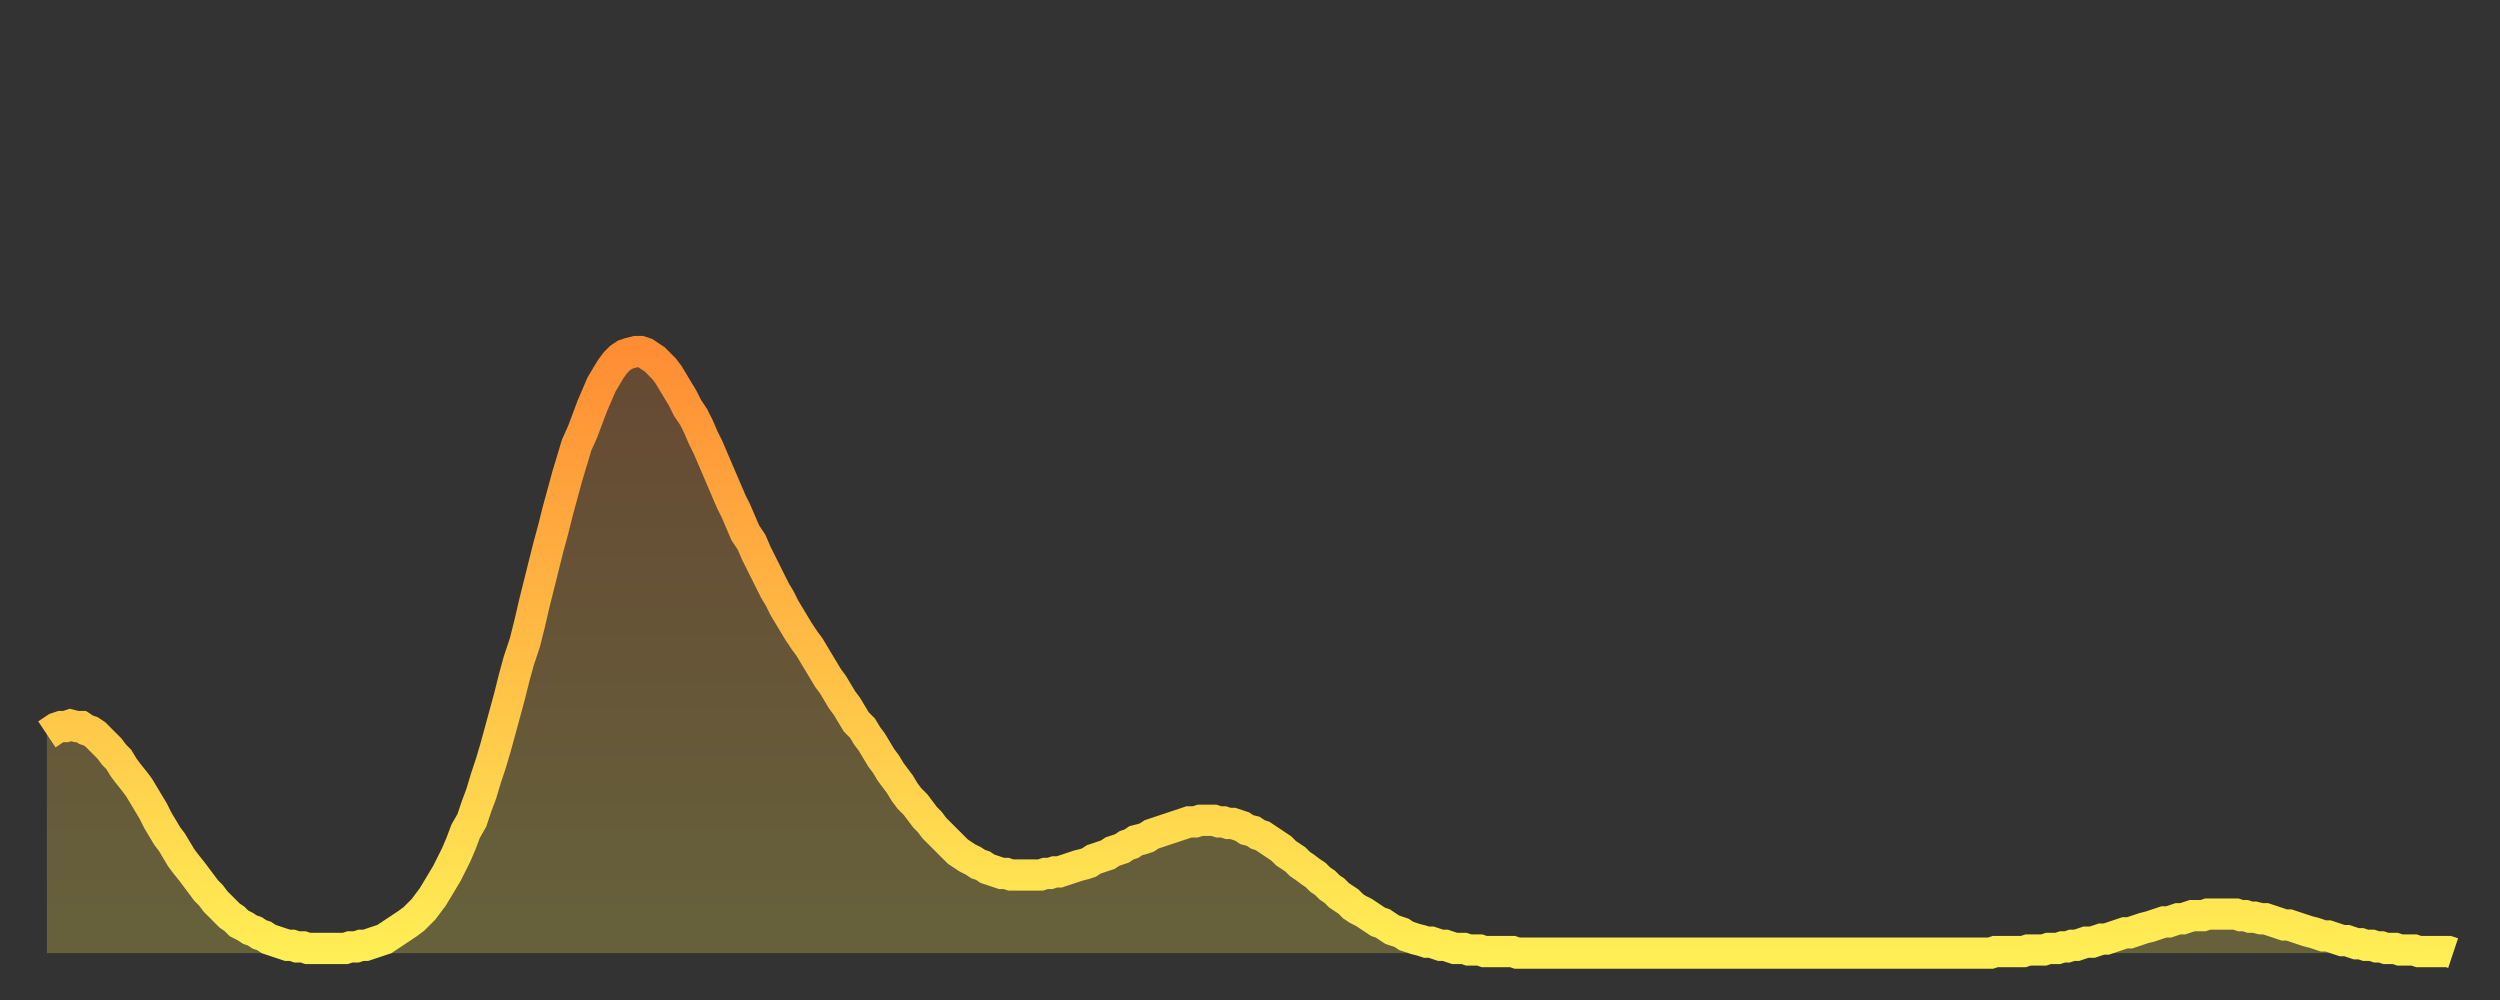
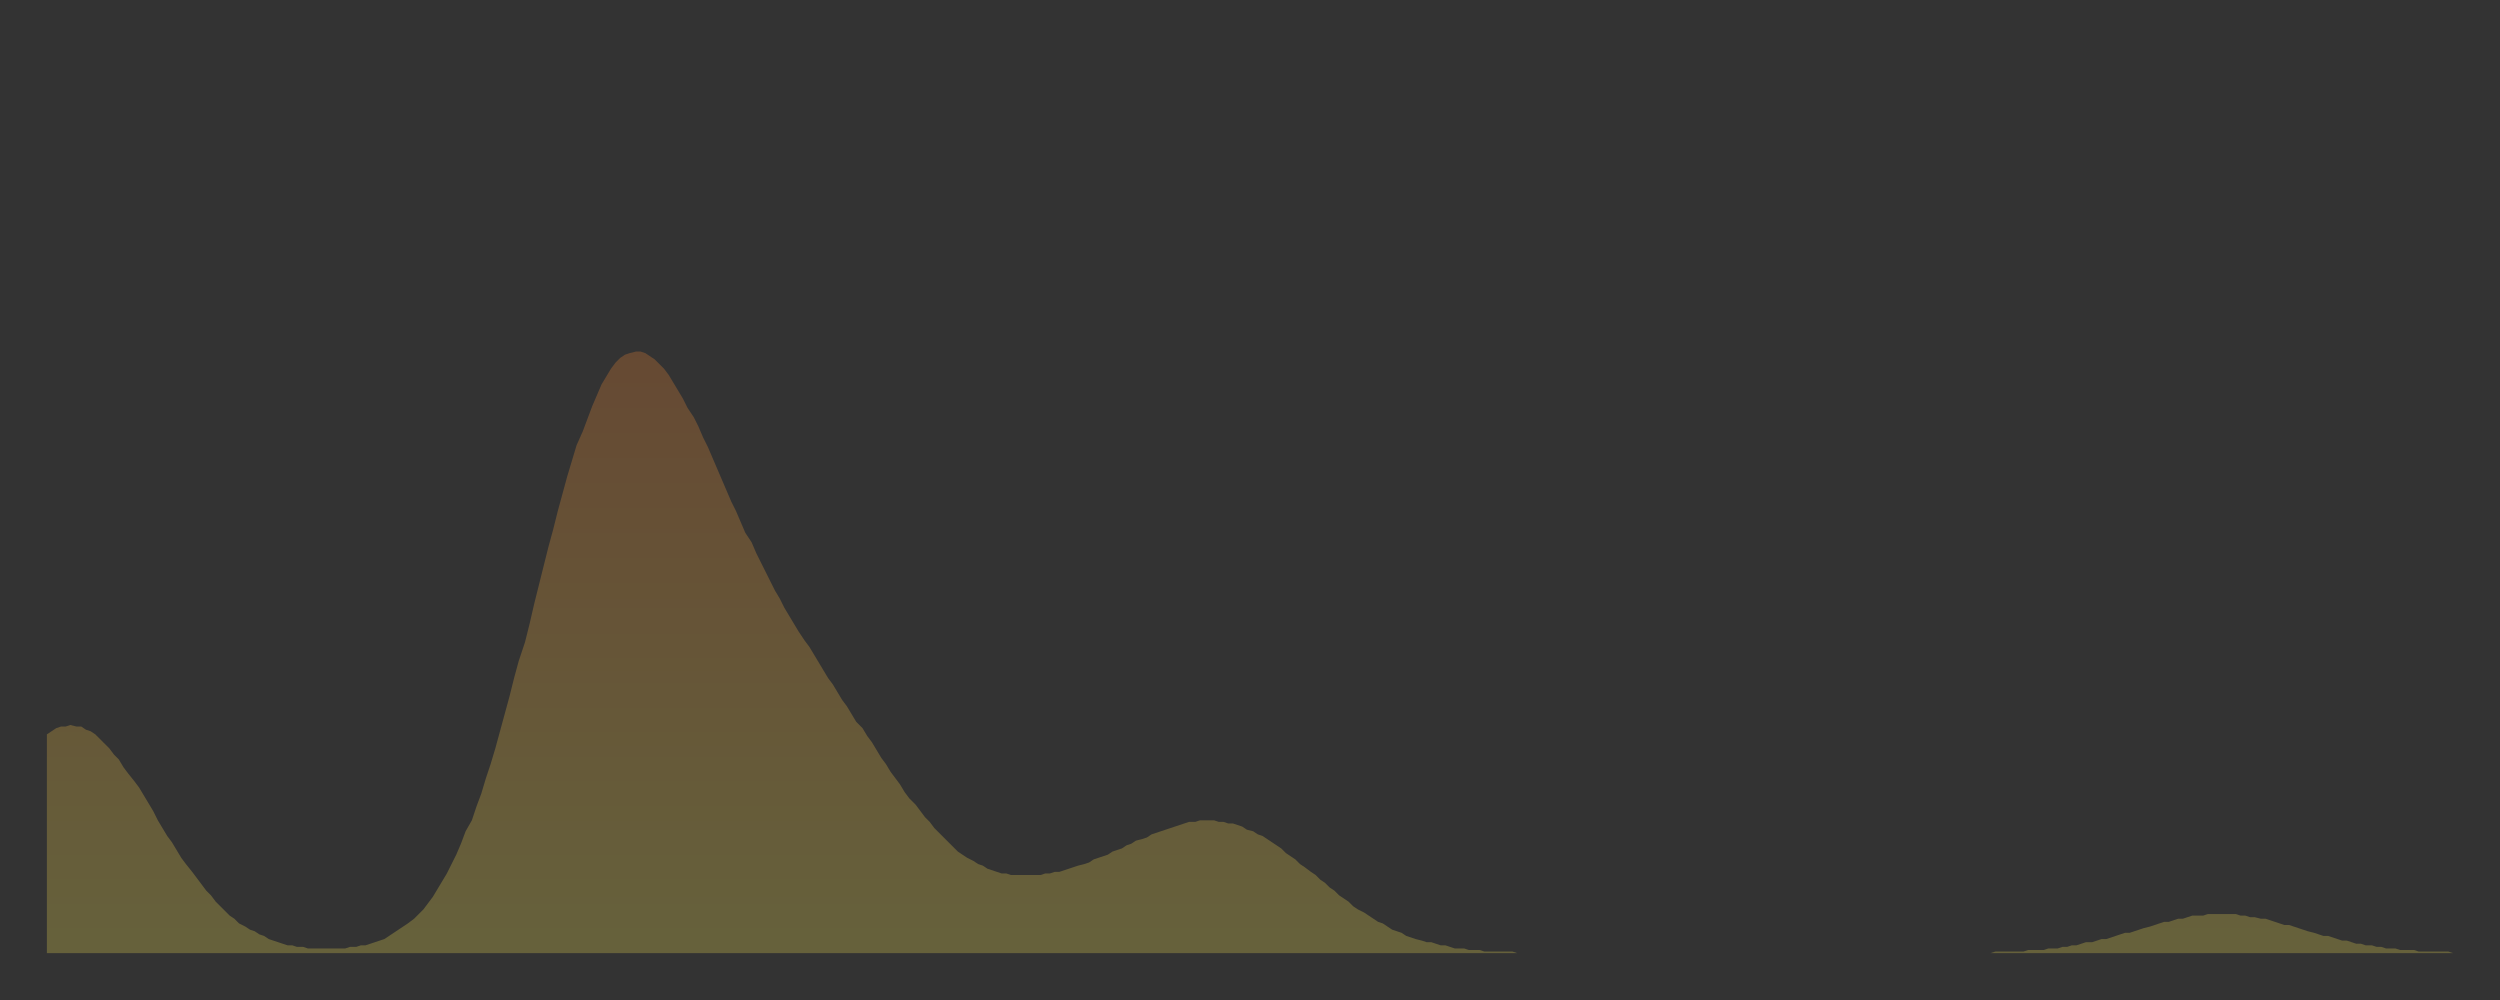
<svg xmlns="http://www.w3.org/2000/svg" baseProfile="full" height="64" version="1.1" width="160">
  <rect width="100%" height="100%" fill="#333333" stroke="none" />
  <defs>
    <linearGradient id="id64604" x1="0" x2="0" y1="0" y2="1">
      <stop offset="0%" stop-color="#ff8d34" />
      <stop offset="50%" stop-color="#ffbd45" />
      <stop offset="100%" stop-color="#ffee55" />
    </linearGradient>
  </defs>
  <g transform="translate(3,3)">
    <g>
-       <path d="M 0.0 44.0 0.3 43.8 0.6 43.6 0.9 43.5 1.2 43.5 1.5 43.4 1.9 43.5 2.2 43.5 2.5 43.7 2.8 43.8 3.1 44.0 3.4 44.3 3.7 44.6 4.0 44.9 4.3 45.3 4.6 45.6 4.9 46.1 5.2 46.5 5.6 47.0 5.9 47.4 6.2 47.9 6.5 48.4 6.8 48.9 7.1 49.5 7.4 50.0 7.7 50.5 8.0 50.9 8.3 51.4 8.6 51.9 8.9 52.3 9.3 52.8 9.6 53.2 9.9 53.6 10.2 54.0 10.5 54.3 10.8 54.7 11.1 55.0 11.4 55.3 11.7 55.6 12.0 55.8 12.3 56.1 12.7 56.3 13.0 56.5 13.3 56.6 13.6 56.8 13.9 56.9 14.2 57.1 14.5 57.2 14.8 57.3 15.1 57.4 15.4 57.5 15.7 57.5 16.0 57.6 16.4 57.6 16.7 57.7 17.0 57.7 17.3 57.7 17.6 57.7 17.9 57.7 18.2 57.7 18.5 57.7 18.8 57.7 19.1 57.7 19.4 57.6 19.8 57.6 20.1 57.5 20.4 57.5 20.7 57.4 21.0 57.3 21.3 57.2 21.6 57.1 21.9 56.9 22.2 56.7 22.5 56.5 22.8 56.3 23.1 56.1 23.5 55.8 23.8 55.5 24.1 55.2 24.4 54.8 24.7 54.4 25.0 53.9 25.3 53.4 25.6 52.9 25.9 52.3 26.2 51.7 26.5 51.0 26.8 50.2 27.2 49.5 27.5 48.6 27.8 47.8 28.1 46.8 28.4 45.9 28.7 44.9 29.0 43.8 29.3 42.7 29.6 41.6 29.9 40.4 30.2 39.3 30.6 38.1 30.9 36.9 31.2 35.6 31.5 34.4 31.8 33.2 32.1 32.0 32.4 30.9 32.7 29.7 33.0 28.6 33.3 27.5 33.6 26.5 33.9 25.5 34.3 24.6 34.6 23.8 34.9 23.0 35.2 22.3 35.5 21.6 35.8 21.1 36.1 20.6 36.4 20.2 36.7 19.9 37.0 19.7 37.3 19.6 37.7 19.5 38.0 19.5 38.3 19.6 38.6 19.8 38.9 20.0 39.2 20.3 39.5 20.6 39.8 21.0 40.1 21.5 40.4 22.0 40.7 22.5 41.0 23.1 41.4 23.7 41.7 24.3 42.0 25.0 42.3 25.6 42.6 26.3 42.9 27.0 43.2 27.7 43.5 28.4 43.8 29.1 44.1 29.7 44.4 30.4 44.7 31.1 45.1 31.7 45.4 32.4 45.7 33.0 46.0 33.6 46.3 34.2 46.6 34.8 46.9 35.3 47.2 35.9 47.5 36.4 47.8 36.9 48.1 37.4 48.5 38.0 48.8 38.4 49.1 38.9 49.4 39.4 49.7 39.9 50.0 40.4 50.3 40.8 50.6 41.3 50.9 41.8 51.2 42.2 51.5 42.7 51.8 43.2 52.2 43.6 52.5 44.1 52.8 44.5 53.1 45.0 53.4 45.5 53.7 45.9 54.0 46.4 54.3 46.8 54.6 47.2 54.9 47.7 55.2 48.1 55.6 48.5 55.9 48.9 56.2 49.3 56.5 49.6 56.8 50.0 57.1 50.3 57.4 50.6 57.7 50.9 58.0 51.2 58.3 51.5 58.6 51.7 58.9 51.9 59.3 52.1 59.6 52.3 59.9 52.4 60.2 52.6 60.5 52.7 60.8 52.8 61.1 52.9 61.4 52.9 61.7 53.0 62.0 53.0 62.3 53.0 62.6 53.0 63.0 53.0 63.3 53.0 63.6 53.0 63.9 52.9 64.2 52.9 64.5 52.8 64.8 52.8 65.1 52.7 65.4 52.6 65.7 52.5 66.0 52.4 66.4 52.3 66.7 52.2 67.0 52.0 67.3 51.9 67.6 51.8 67.9 51.7 68.2 51.5 68.5 51.4 68.8 51.3 69.1 51.1 69.4 51.0 69.7 50.8 70.1 50.7 70.4 50.6 70.7 50.4 71.0 50.3 71.3 50.2 71.6 50.1 71.9 50.0 72.2 49.9 72.5 49.8 72.8 49.7 73.1 49.6 73.5 49.6 73.8 49.5 74.1 49.5 74.4 49.5 74.7 49.5 75.0 49.6 75.3 49.6 75.6 49.7 75.9 49.7 76.2 49.8 76.5 49.9 76.8 50.1 77.2 50.2 77.5 50.4 77.8 50.5 78.1 50.7 78.4 50.9 78.7 51.1 79.0 51.3 79.3 51.6 79.6 51.8 79.9 52.0 80.2 52.3 80.5 52.5 80.9 52.8 81.2 53.0 81.5 53.3 81.8 53.5 82.1 53.8 82.4 54.0 82.7 54.3 83.0 54.5 83.3 54.7 83.6 55.0 83.9 55.2 84.3 55.4 84.6 55.6 84.9 55.8 85.2 56.0 85.5 56.1 85.8 56.3 86.1 56.5 86.4 56.6 86.7 56.7 87.0 56.9 87.3 57.0 87.6 57.1 88.0 57.2 88.3 57.3 88.6 57.3 88.9 57.4 89.2 57.5 89.5 57.5 89.8 57.6 90.1 57.7 90.4 57.7 90.7 57.7 91.0 57.8 91.4 57.8 91.7 57.8 92.0 57.9 92.3 57.9 92.6 57.9 92.9 57.9 93.2 57.9 93.5 57.9 93.8 57.9 94.1 58.0 94.4 58.0 94.7 58.0 95.1 58.0 95.4 58.0 95.7 58.0 96.0 58.0 96.3 58.0 96.6 58.0 96.9 58.0 97.2 58.0 97.5 58.0 97.8 58.0 98.1 58.0 98.4 58.0 98.8 58.0 99.1 58.0 99.4 58.0 99.7 58.0 100.0 58.0 100.3 58.0 100.6 58.0 100.9 58.0 101.2 58.0 101.5 58.0 101.8 58.0 102.2 58.0 102.5 58.0 102.8 58.0 103.1 58.0 103.4 58.0 103.7 58.0 104.0 58.0 104.3 58.0 104.6 58.0 104.9 58.0 105.2 58.0 105.5 58.0 105.9 58.0 106.2 58.0 106.5 58.0 106.8 58.0 107.1 58.0 107.4 58.0 107.7 58.0 108.0 58.0 108.3 58.0 108.6 58.0 108.9 58.0 109.3 58.0 109.6 58.0 109.9 58.0 110.2 58.0 110.5 58.0 110.8 58.0 111.1 58.0 111.4 58.0 111.7 58.0 112.0 58.0 112.3 58.0 112.6 58.0 113.0 58.0 113.3 58.0 113.6 58.0 113.9 58.0 114.2 58.0 114.5 58.0 114.8 58.0 115.1 58.0 115.4 58.0 115.7 58.0 116.0 58.0 116.3 58.0 116.7 58.0 117.0 58.0 117.3 58.0 117.6 58.0 117.9 58.0 118.2 58.0 118.5 58.0 118.8 58.0 119.1 58.0 119.4 58.0 119.7 58.0 120.1 58.0 120.4 58.0 120.7 58.0 121.0 58.0 121.3 58.0 121.6 58.0 121.9 58.0 122.2 58.0 122.5 58.0 122.8 58.0 123.1 58.0 123.4 58.0 123.8 58.0 124.1 58.0 124.4 58.0 124.7 57.9 125.0 57.9 125.3 57.9 125.6 57.9 125.9 57.9 126.2 57.9 126.5 57.9 126.8 57.8 127.2 57.8 127.5 57.8 127.8 57.8 128.1 57.7 128.4 57.7 128.7 57.7 129.0 57.6 129.3 57.6 129.6 57.5 129.9 57.5 130.2 57.4 130.5 57.3 130.9 57.3 131.2 57.2 131.5 57.1 131.8 57.1 132.1 57.0 132.4 56.9 132.7 56.8 133.0 56.7 133.3 56.7 133.6 56.6 133.9 56.5 134.2 56.4 134.6 56.3 134.9 56.2 135.2 56.1 135.5 56.0 135.8 56.0 136.1 55.9 136.4 55.8 136.7 55.8 137.0 55.7 137.3 55.6 137.6 55.6 138.0 55.6 138.3 55.5 138.6 55.5 138.9 55.5 139.2 55.5 139.5 55.5 139.8 55.5 140.1 55.5 140.4 55.6 140.7 55.6 141.0 55.7 141.3 55.7 141.7 55.8 142.0 55.8 142.3 55.9 142.6 56.0 142.9 56.1 143.2 56.2 143.5 56.2 143.8 56.3 144.1 56.4 144.4 56.5 144.7 56.6 145.1 56.7 145.4 56.8 145.7 56.9 146.0 56.9 146.3 57.0 146.6 57.1 146.9 57.2 147.2 57.2 147.5 57.3 147.8 57.4 148.1 57.4 148.4 57.5 148.8 57.5 149.1 57.6 149.4 57.6 149.7 57.7 150.0 57.7 150.3 57.7 150.6 57.8 150.9 57.8 151.2 57.8 151.5 57.8 151.8 57.9 152.1 57.9 152.5 57.9 152.8 57.9 153.1 57.9 153.4 57.9 153.7 57.9 154.0 58.0" fill="none" id="graph-curve" opacity="1" stroke="url(#id64604)" stroke-width="2" />
      <path d="M 0 58 L 0.0 44.0 0.3 43.8 0.6 43.6 0.9 43.5 1.2 43.5 1.5 43.4 1.9 43.5 2.2 43.5 2.5 43.7 2.8 43.8 3.1 44.0 3.4 44.3 3.7 44.6 4.0 44.9 4.3 45.3 4.6 45.6 4.9 46.1 5.2 46.5 5.6 47.0 5.9 47.4 6.2 47.9 6.5 48.4 6.8 48.9 7.1 49.5 7.4 50.0 7.7 50.5 8.0 50.9 8.3 51.4 8.6 51.9 8.9 52.3 9.3 52.8 9.6 53.2 9.9 53.6 10.2 54.0 10.5 54.3 10.8 54.7 11.1 55.0 11.4 55.3 11.7 55.6 12.0 55.8 12.3 56.1 12.7 56.3 13.0 56.5 13.3 56.6 13.6 56.8 13.9 56.9 14.2 57.1 14.5 57.2 14.8 57.3 15.1 57.4 15.4 57.5 15.7 57.5 16.0 57.6 16.4 57.6 16.7 57.7 17.0 57.7 17.3 57.7 17.6 57.7 17.9 57.7 18.2 57.7 18.5 57.7 18.8 57.7 19.1 57.7 19.4 57.6 19.8 57.6 20.1 57.5 20.4 57.5 20.7 57.4 21.0 57.3 21.3 57.2 21.6 57.1 21.9 56.9 22.2 56.7 22.5 56.5 22.8 56.3 23.1 56.1 23.5 55.8 23.8 55.5 24.1 55.2 24.4 54.8 24.7 54.4 25.0 53.9 25.3 53.4 25.6 52.9 25.9 52.3 26.2 51.7 26.5 51.0 26.8 50.2 27.2 49.5 27.5 48.6 27.8 47.8 28.1 46.8 28.4 45.9 28.7 44.9 29.0 43.8 29.3 42.7 29.6 41.6 29.9 40.4 30.2 39.3 30.6 38.1 30.9 36.9 31.2 35.6 31.5 34.4 31.8 33.2 32.1 32.0 32.4 30.9 32.7 29.7 33.0 28.6 33.3 27.5 33.6 26.5 33.9 25.5 34.3 24.6 34.6 23.8 34.9 23.0 35.2 22.3 35.5 21.6 35.8 21.1 36.1 20.6 36.4 20.2 36.7 19.9 37.0 19.7 37.3 19.6 37.7 19.5 38.0 19.5 38.3 19.6 38.6 19.8 38.9 20.0 39.2 20.3 39.5 20.6 39.8 21.0 40.1 21.5 40.4 22.0 40.7 22.5 41.0 23.1 41.4 23.7 41.7 24.3 42.0 25.0 42.3 25.6 42.6 26.3 42.9 27.0 43.2 27.7 43.5 28.4 43.8 29.1 44.1 29.7 44.4 30.4 44.7 31.1 45.1 31.7 45.4 32.4 45.7 33.0 46.0 33.6 46.3 34.2 46.6 34.8 46.9 35.3 47.2 35.9 47.5 36.4 47.8 36.9 48.1 37.4 48.5 38.0 48.8 38.4 49.1 38.9 49.4 39.4 49.7 39.9 50.0 40.4 50.3 40.8 50.6 41.3 50.9 41.8 51.2 42.2 51.5 42.7 51.8 43.2 52.2 43.6 52.5 44.1 52.8 44.5 53.1 45.0 53.4 45.5 53.7 45.9 54.0 46.4 54.3 46.8 54.6 47.2 54.9 47.7 55.2 48.1 55.6 48.5 55.9 48.9 56.2 49.3 56.5 49.6 56.8 50.0 57.1 50.3 57.4 50.6 57.7 50.9 58.0 51.2 58.3 51.5 58.6 51.7 58.9 51.9 59.3 52.1 59.6 52.3 59.9 52.4 60.2 52.6 60.5 52.7 60.8 52.8 61.1 52.9 61.4 52.9 61.7 53.0 62.0 53.0 62.3 53.0 62.6 53.0 63.0 53.0 63.3 53.0 63.6 53.0 63.9 52.9 64.2 52.9 64.5 52.8 64.8 52.8 65.1 52.7 65.4 52.6 65.7 52.5 66.0 52.4 66.4 52.3 66.7 52.2 67.0 52.0 67.3 51.9 67.6 51.8 67.9 51.7 68.2 51.5 68.5 51.4 68.8 51.3 69.1 51.1 69.4 51.0 69.7 50.8 70.1 50.7 70.4 50.6 70.7 50.4 71.0 50.3 71.3 50.2 71.6 50.1 71.9 50.0 72.2 49.9 72.5 49.8 72.8 49.7 73.1 49.6 73.5 49.6 73.8 49.5 74.1 49.5 74.4 49.5 74.7 49.5 75.0 49.6 75.3 49.6 75.6 49.7 75.9 49.7 76.2 49.8 76.5 49.9 76.8 50.1 77.2 50.2 77.5 50.4 77.8 50.5 78.1 50.7 78.4 50.9 78.7 51.1 79.0 51.3 79.3 51.6 79.6 51.8 79.9 52.0 80.2 52.3 80.5 52.5 80.9 52.8 81.2 53.0 81.5 53.3 81.8 53.5 82.1 53.8 82.4 54.0 82.7 54.3 83.0 54.5 83.3 54.7 83.6 55.0 83.9 55.2 84.3 55.4 84.6 55.6 84.9 55.8 85.2 56.0 85.5 56.1 85.8 56.3 86.1 56.5 86.4 56.6 86.7 56.7 87.0 56.9 87.3 57.0 87.6 57.1 88.0 57.2 88.3 57.3 88.6 57.3 88.9 57.4 89.2 57.5 89.5 57.5 89.8 57.6 90.1 57.7 90.4 57.7 90.7 57.7 91.0 57.8 91.4 57.8 91.7 57.8 92.0 57.9 92.3 57.9 92.6 57.9 92.9 57.9 93.2 57.9 93.5 57.9 93.8 57.9 94.1 58.0 94.4 58.0 94.7 58.0 95.1 58.0 95.4 58.0 95.7 58.0 96.0 58.0 96.3 58.0 96.6 58.0 96.9 58.0 97.2 58.0 97.5 58.0 97.8 58.0 98.1 58.0 98.4 58.0 98.8 58.0 99.1 58.0 99.4 58.0 99.7 58.0 100.0 58.0 100.3 58.0 100.6 58.0 100.9 58.0 101.2 58.0 101.5 58.0 101.8 58.0 102.2 58.0 102.5 58.0 102.8 58.0 103.1 58.0 103.4 58.0 103.7 58.0 104.0 58.0 104.3 58.0 104.6 58.0 104.9 58.0 105.2 58.0 105.5 58.0 105.9 58.0 106.2 58.0 106.5 58.0 106.8 58.0 107.1 58.0 107.4 58.0 107.7 58.0 108.0 58.0 108.3 58.0 108.6 58.0 108.9 58.0 109.3 58.0 109.6 58.0 109.9 58.0 110.2 58.0 110.5 58.0 110.8 58.0 111.1 58.0 111.4 58.0 111.7 58.0 112.0 58.0 112.3 58.0 112.6 58.0 113.0 58.0 113.3 58.0 113.6 58.0 113.9 58.0 114.2 58.0 114.5 58.0 114.8 58.0 115.1 58.0 115.4 58.0 115.7 58.0 116.0 58.0 116.3 58.0 116.7 58.0 117.0 58.0 117.3 58.0 117.6 58.0 117.9 58.0 118.2 58.0 118.5 58.0 118.8 58.0 119.1 58.0 119.4 58.0 119.7 58.0 120.1 58.0 120.4 58.0 120.7 58.0 121.0 58.0 121.3 58.0 121.6 58.0 121.9 58.0 122.2 58.0 122.5 58.0 122.8 58.0 123.1 58.0 123.4 58.0 123.8 58.0 124.1 58.0 124.4 58.0 124.7 57.9 125.0 57.9 125.3 57.9 125.6 57.9 125.9 57.9 126.2 57.9 126.5 57.9 126.8 57.8 127.2 57.8 127.5 57.8 127.8 57.8 128.1 57.7 128.4 57.7 128.7 57.7 129.0 57.6 129.3 57.6 129.6 57.5 129.9 57.5 130.2 57.4 130.5 57.3 130.9 57.3 131.2 57.2 131.5 57.1 131.8 57.1 132.1 57.0 132.4 56.9 132.7 56.8 133.0 56.7 133.3 56.7 133.6 56.6 133.9 56.5 134.2 56.4 134.6 56.3 134.9 56.2 135.2 56.1 135.5 56.0 135.8 56.0 136.1 55.9 136.4 55.8 136.7 55.8 137.0 55.7 137.3 55.6 137.6 55.6 138.0 55.6 138.3 55.5 138.6 55.5 138.9 55.5 139.2 55.5 139.5 55.5 139.8 55.5 140.1 55.5 140.4 55.6 140.7 55.6 141.0 55.7 141.3 55.7 141.7 55.8 142.0 55.8 142.3 55.9 142.6 56.0 142.9 56.1 143.2 56.2 143.5 56.2 143.8 56.3 144.1 56.4 144.4 56.5 144.7 56.6 145.1 56.7 145.4 56.8 145.7 56.9 146.0 56.9 146.3 57.0 146.6 57.1 146.9 57.2 147.2 57.2 147.5 57.3 147.8 57.4 148.1 57.4 148.4 57.5 148.8 57.5 149.1 57.6 149.4 57.6 149.7 57.7 150.0 57.7 150.3 57.7 150.6 57.8 150.9 57.8 151.2 57.8 151.5 57.8 151.8 57.9 152.1 57.9 152.5 57.9 152.8 57.9 153.1 57.9 153.4 57.9 153.7 57.9 154.0 58.0 154 58" fill="url(#id64604)" fill-opacity=".25" id="graph-shadow" />
    </g>
  </g>
</svg>